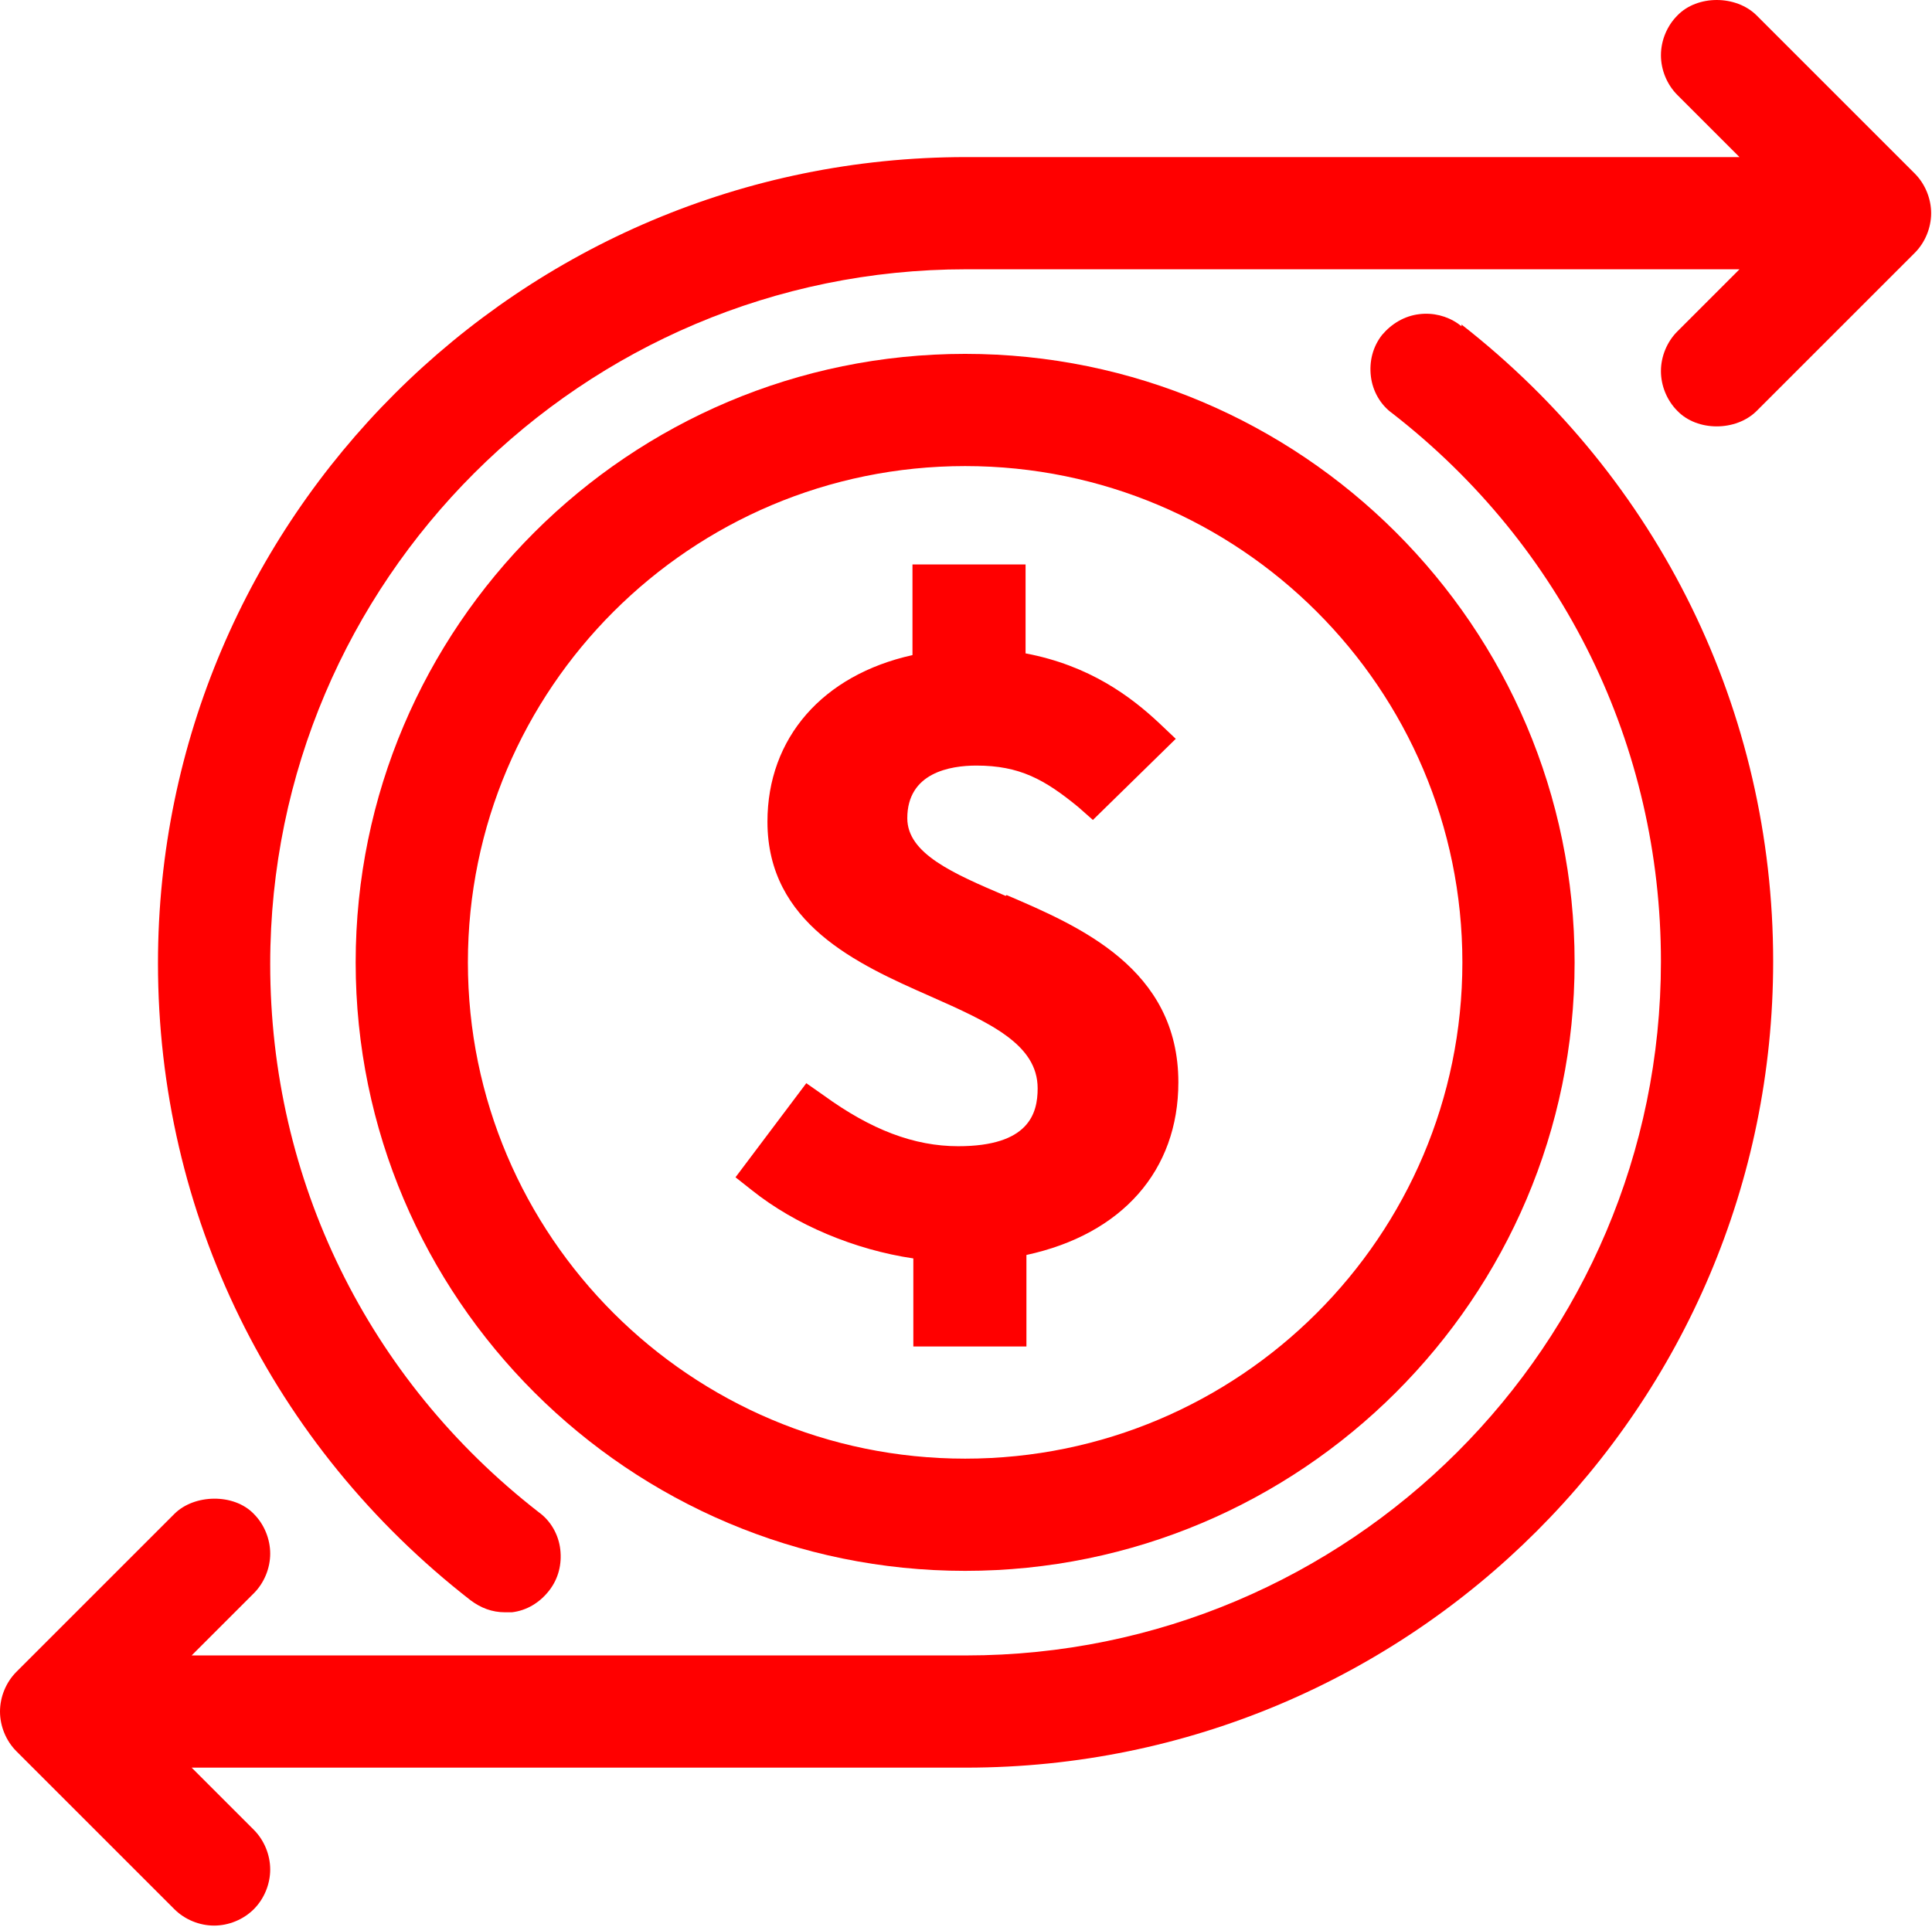
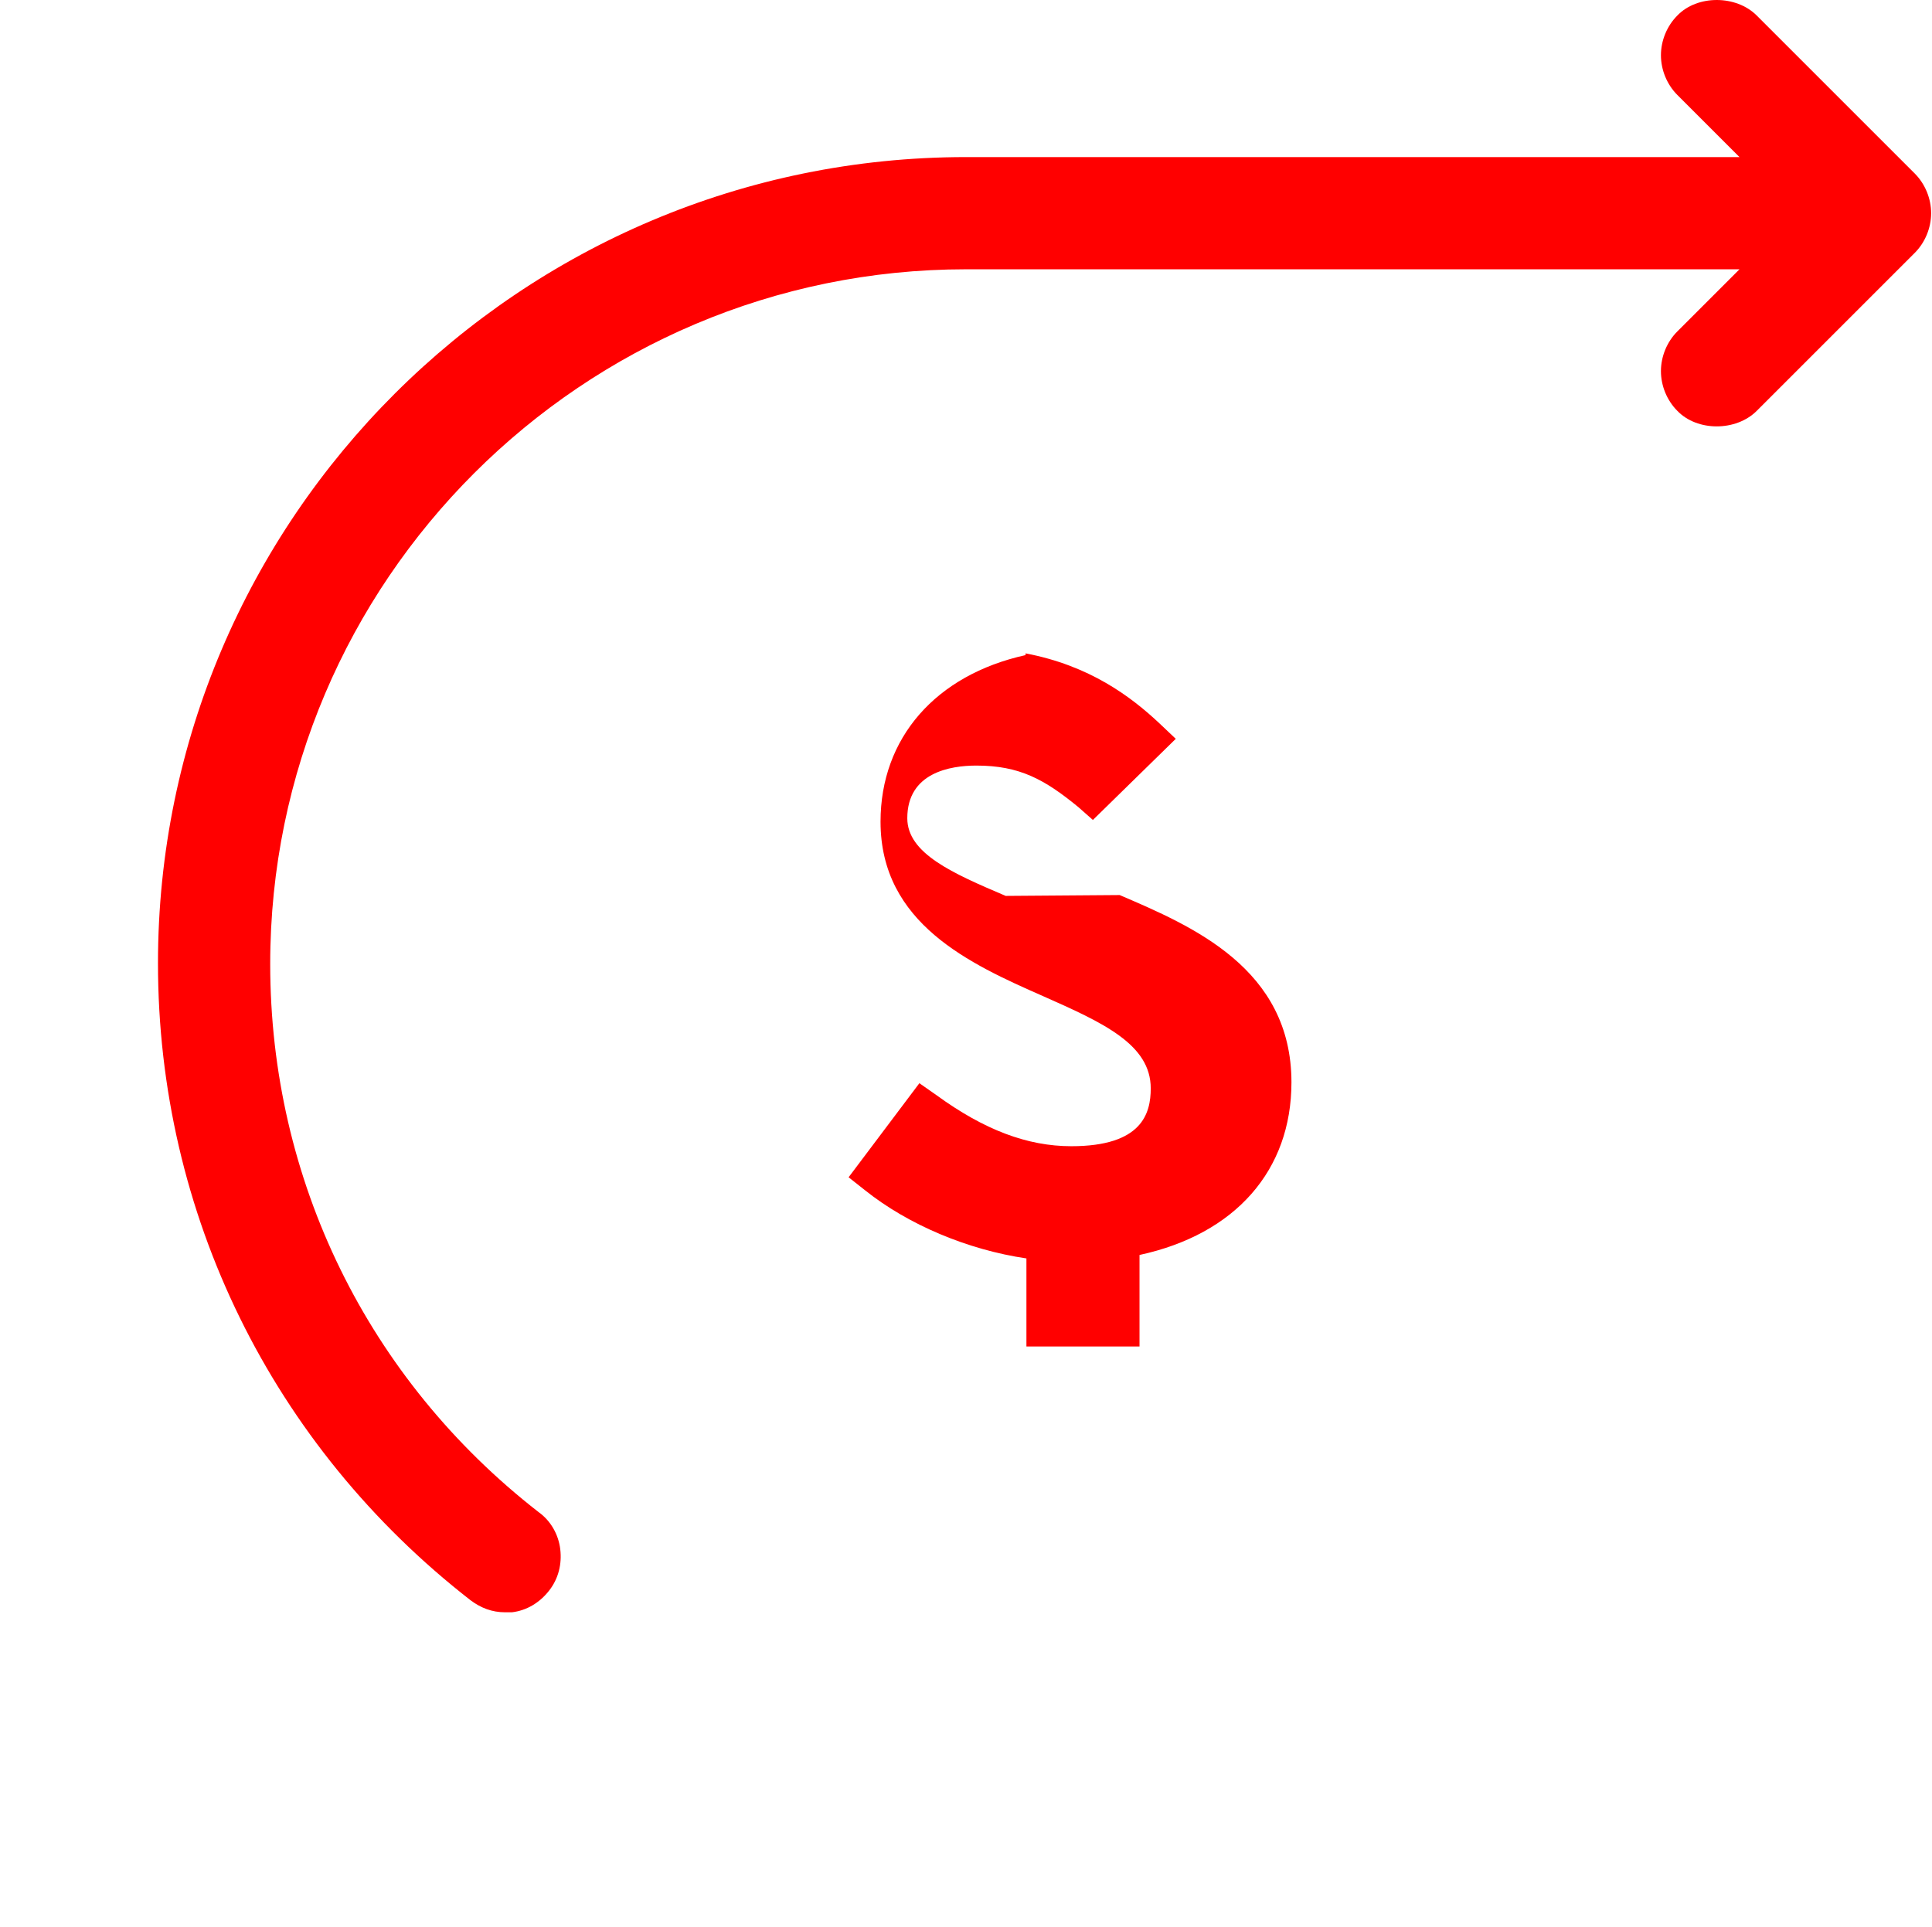
<svg xmlns="http://www.w3.org/2000/svg" id="_圖層_2" data-name="圖層 2" viewBox="0 0 22.38 22.33">
  <defs>
    <style>
      .cls-1 {
        fill: none;
        isolation: isolate;
      }

      .cls-2 {
        fill: red;
      }
    </style>
  </defs>
  <g id="_抵用金icon" data-name="抵用金icon" class="cls-1">
    <g>
-       <path class="cls-2" d="m16.93,3.78l-.04-.03h0c-.13-.09-.29-.13-.45-.11-.17.02-.32.11-.43.24-.11.14-.15.31-.13.48.02.17.11.33.25.43,1.98,1.54,3.11,3.85,3.11,6.35,0,4.44-3.61,8.04-8.05,8.04H2.22l.72-.72c.12-.12.19-.29.19-.46s-.07-.34-.19-.46c-.23-.24-.69-.23-.92,0l-1.83,1.83c-.12.12-.19.29-.19.46s.07.34.19.46l1.83,1.83c.12.12.29.19.46.19s.34-.07.46-.19c.12-.12.19-.29.19-.46s-.07-.34-.19-.46l-.72-.72h8.97c5.16,0,9.35-4.19,9.35-9.34,0-2.9-1.32-5.59-3.61-7.38Z" />
-       <path class="cls-2" d="m11.65,10.38h0c-.61-.26-1.14-.49-1.14-.9,0-.53.5-.61.8-.61.5,0,.79.16,1.18.48l.17.15.96-.94-.19-.18c-.33-.31-.81-.67-1.55-.81v-1.03h-1.31v1.05c-1.04.23-1.68.96-1.68,1.93,0,1.18,1.04,1.65,1.88,2.02.7.31,1.25.56,1.25,1.07,0,.29-.1.67-.92.67-.51,0-1.01-.19-1.56-.59l-.2-.14-.82,1.09.19.15c.5.4,1.19.69,1.87.79v1.02h1.31v-1.06c1.11-.24,1.76-.98,1.76-2,0-1.32-1.15-1.81-1.99-2.17Z" />
-       <path class="cls-2" d="m18.24,11.15c0-3.89-3.17-7.05-7.06-7.05s-7.06,3.16-7.06,7.05,3.17,7.05,7.06,7.05,7.06-3.16,7.06-7.05Zm-7.06,5.75c-3.18,0-5.76-2.58-5.76-5.75s2.58-5.75,5.76-5.75,5.76,2.58,5.76,5.75-2.58,5.75-5.76,5.75Z" />
+       <path class="cls-2" d="m11.65,10.38h0c-.61-.26-1.14-.49-1.14-.9,0-.53.5-.61.8-.61.5,0,.79.16,1.18.48l.17.15.96-.94-.19-.18c-.33-.31-.81-.67-1.55-.81v-1.03v1.05c-1.04.23-1.68.96-1.68,1.93,0,1.18,1.04,1.65,1.88,2.02.7.31,1.25.56,1.25,1.07,0,.29-.1.67-.92.67-.51,0-1.01-.19-1.56-.59l-.2-.14-.82,1.09.19.15c.5.4,1.19.69,1.87.79v1.02h1.31v-1.06c1.11-.24,1.76-.98,1.76-2,0-1.32-1.15-1.81-1.99-2.17Z" />
      <path class="cls-2" d="m22.18,2.01l-1.83-1.83c-.24-.24-.69-.24-.92,0-.12.12-.19.29-.19.46s.07.34.19.46l.72.72h-8.96C6.03,1.82,1.83,6.01,1.83,11.16c0,2.9,1.32,5.59,3.62,7.38.12.09.25.14.4.14.03,0,.06,0,.08,0,.17-.02.32-.11.43-.25.11-.14.15-.31.13-.48-.02-.17-.11-.33-.25-.43-1.98-1.54-3.11-3.85-3.11-6.35C3.13,6.73,6.75,3.12,11.19,3.12h8.96l-.72.72c-.12.12-.19.29-.19.46s.07.34.19.46c.23.24.68.24.92,0l1.83-1.83c.12-.12.19-.29.19-.46s-.07-.34-.19-.46Z" />
    </g>
  </g>
</svg>